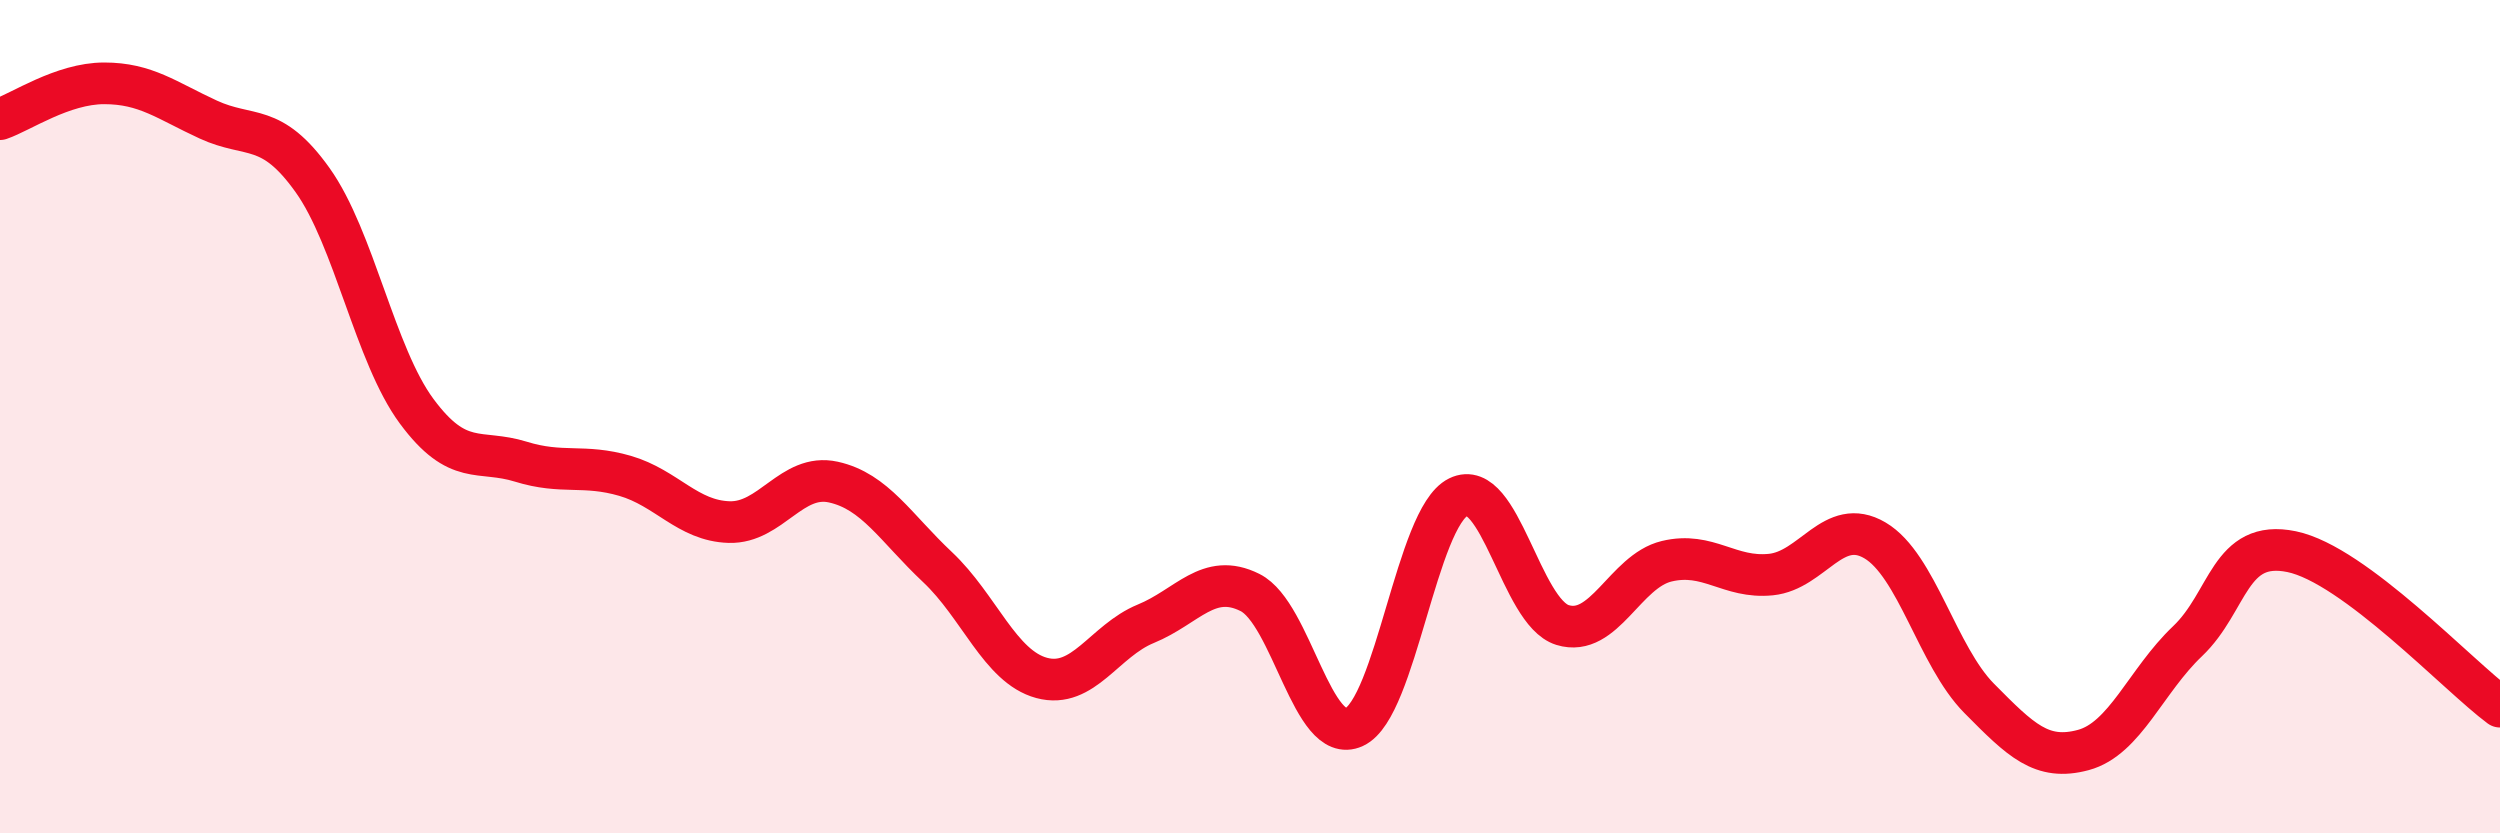
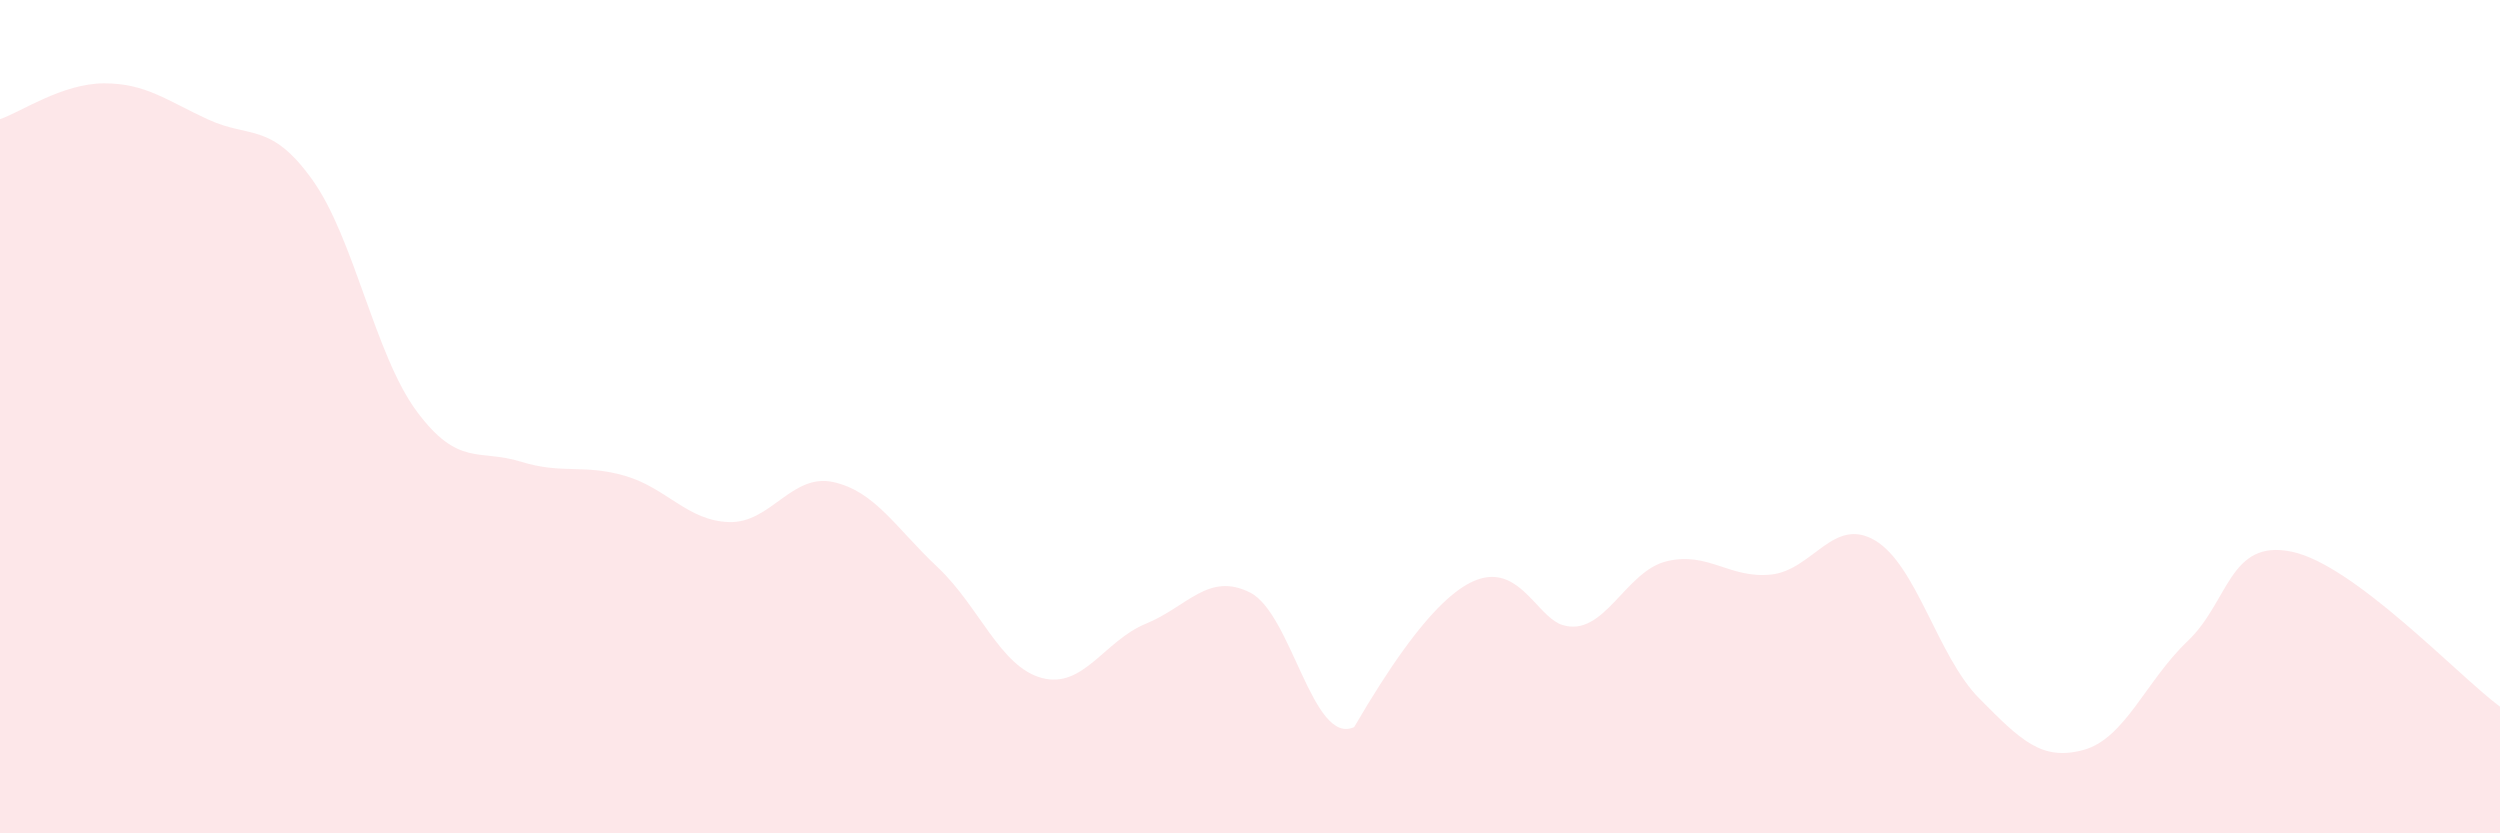
<svg xmlns="http://www.w3.org/2000/svg" width="60" height="20" viewBox="0 0 60 20">
-   <path d="M 0,2.86 C 0.5,2.69 1.5,2 2.5,2 C 3.5,2 4,2.41 5,2.87 C 6,3.33 6.5,2.92 7.5,4.32 C 8.5,5.72 9,8.52 10,9.87 C 11,11.22 11.5,10.77 12.5,11.08 C 13.5,11.39 14,11.13 15,11.42 C 16,11.71 16.5,12.5 17.5,12.53 C 18.5,12.56 19,11.35 20,11.57 C 21,11.79 21.5,12.67 22.5,13.61 C 23.5,14.55 24,16 25,16.27 C 26,16.54 26.5,15.38 27.5,14.97 C 28.5,14.56 29,13.72 30,14.22 C 31,14.72 31.5,17.91 32.5,17.45 C 33.5,16.99 34,12.42 35,11.93 C 36,11.44 36.5,14.69 37.5,15 C 38.5,15.31 39,13.71 40,13.47 C 41,13.23 41.5,13.89 42.5,13.79 C 43.5,13.69 44,12.38 45,12.97 C 46,13.56 46.5,15.75 47.5,16.76 C 48.5,17.77 49,18.27 50,18 C 51,17.73 51.5,16.34 52.5,15.39 C 53.5,14.44 53.5,12.93 55,13.24 C 56.5,13.55 59,16.22 60,16.96L60 20L0 20Z" fill="#EB0A25" opacity="0.1" stroke-linecap="round" stroke-linejoin="round" />
-   <path d="M 0,2.86 C 0.5,2.69 1.5,2 2.5,2 C 3.5,2 4,2.41 5,2.87 C 6,3.33 6.5,2.92 7.5,4.32 C 8.5,5.72 9,8.52 10,9.87 C 11,11.22 11.5,10.77 12.5,11.08 C 13.5,11.39 14,11.13 15,11.42 C 16,11.71 16.5,12.5 17.5,12.53 C 18.5,12.56 19,11.35 20,11.57 C 21,11.79 21.5,12.67 22.5,13.61 C 23.5,14.55 24,16 25,16.27 C 26,16.54 26.5,15.38 27.5,14.97 C 28.5,14.56 29,13.72 30,14.22 C 31,14.72 31.5,17.91 32.5,17.45 C 33.5,16.99 34,12.42 35,11.93 C 36,11.44 36.5,14.69 37.5,15 C 38.5,15.31 39,13.71 40,13.47 C 41,13.23 41.5,13.89 42.5,13.79 C 43.5,13.69 44,12.38 45,12.97 C 46,13.56 46.5,15.75 47.5,16.76 C 48.5,17.77 49,18.27 50,18 C 51,17.73 51.5,16.34 52.5,15.39 C 53.5,14.44 53.5,12.93 55,13.24 C 56.5,13.55 59,16.22 60,16.96" stroke="#EB0A25" stroke-width="1" fill="none" stroke-linecap="round" stroke-linejoin="round" />
+   <path d="M 0,2.86 C 0.5,2.69 1.5,2 2.5,2 C 3.5,2 4,2.41 5,2.87 C 6,3.33 6.5,2.92 7.5,4.32 C 8.5,5.72 9,8.52 10,9.87 C 11,11.22 11.5,10.77 12.5,11.08 C 13.5,11.39 14,11.13 15,11.42 C 16,11.71 16.5,12.5 17.5,12.53 C 18.5,12.56 19,11.35 20,11.57 C 21,11.79 21.5,12.67 22.5,13.61 C 23.5,14.55 24,16 25,16.27 C 26,16.54 26.5,15.38 27.5,14.97 C 28.5,14.56 29,13.72 30,14.22 C 31,14.72 31.5,17.91 32.5,17.45 C 36,11.44 36.5,14.69 37.5,15 C 38.5,15.31 39,13.71 40,13.47 C 41,13.23 41.5,13.89 42.5,13.79 C 43.5,13.69 44,12.38 45,12.97 C 46,13.56 46.5,15.75 47.5,16.76 C 48.5,17.77 49,18.27 50,18 C 51,17.73 51.5,16.34 52.5,15.39 C 53.5,14.44 53.5,12.93 55,13.24 C 56.5,13.55 59,16.22 60,16.96L60 20L0 20Z" fill="#EB0A25" opacity="0.1" stroke-linecap="round" stroke-linejoin="round" />
</svg>